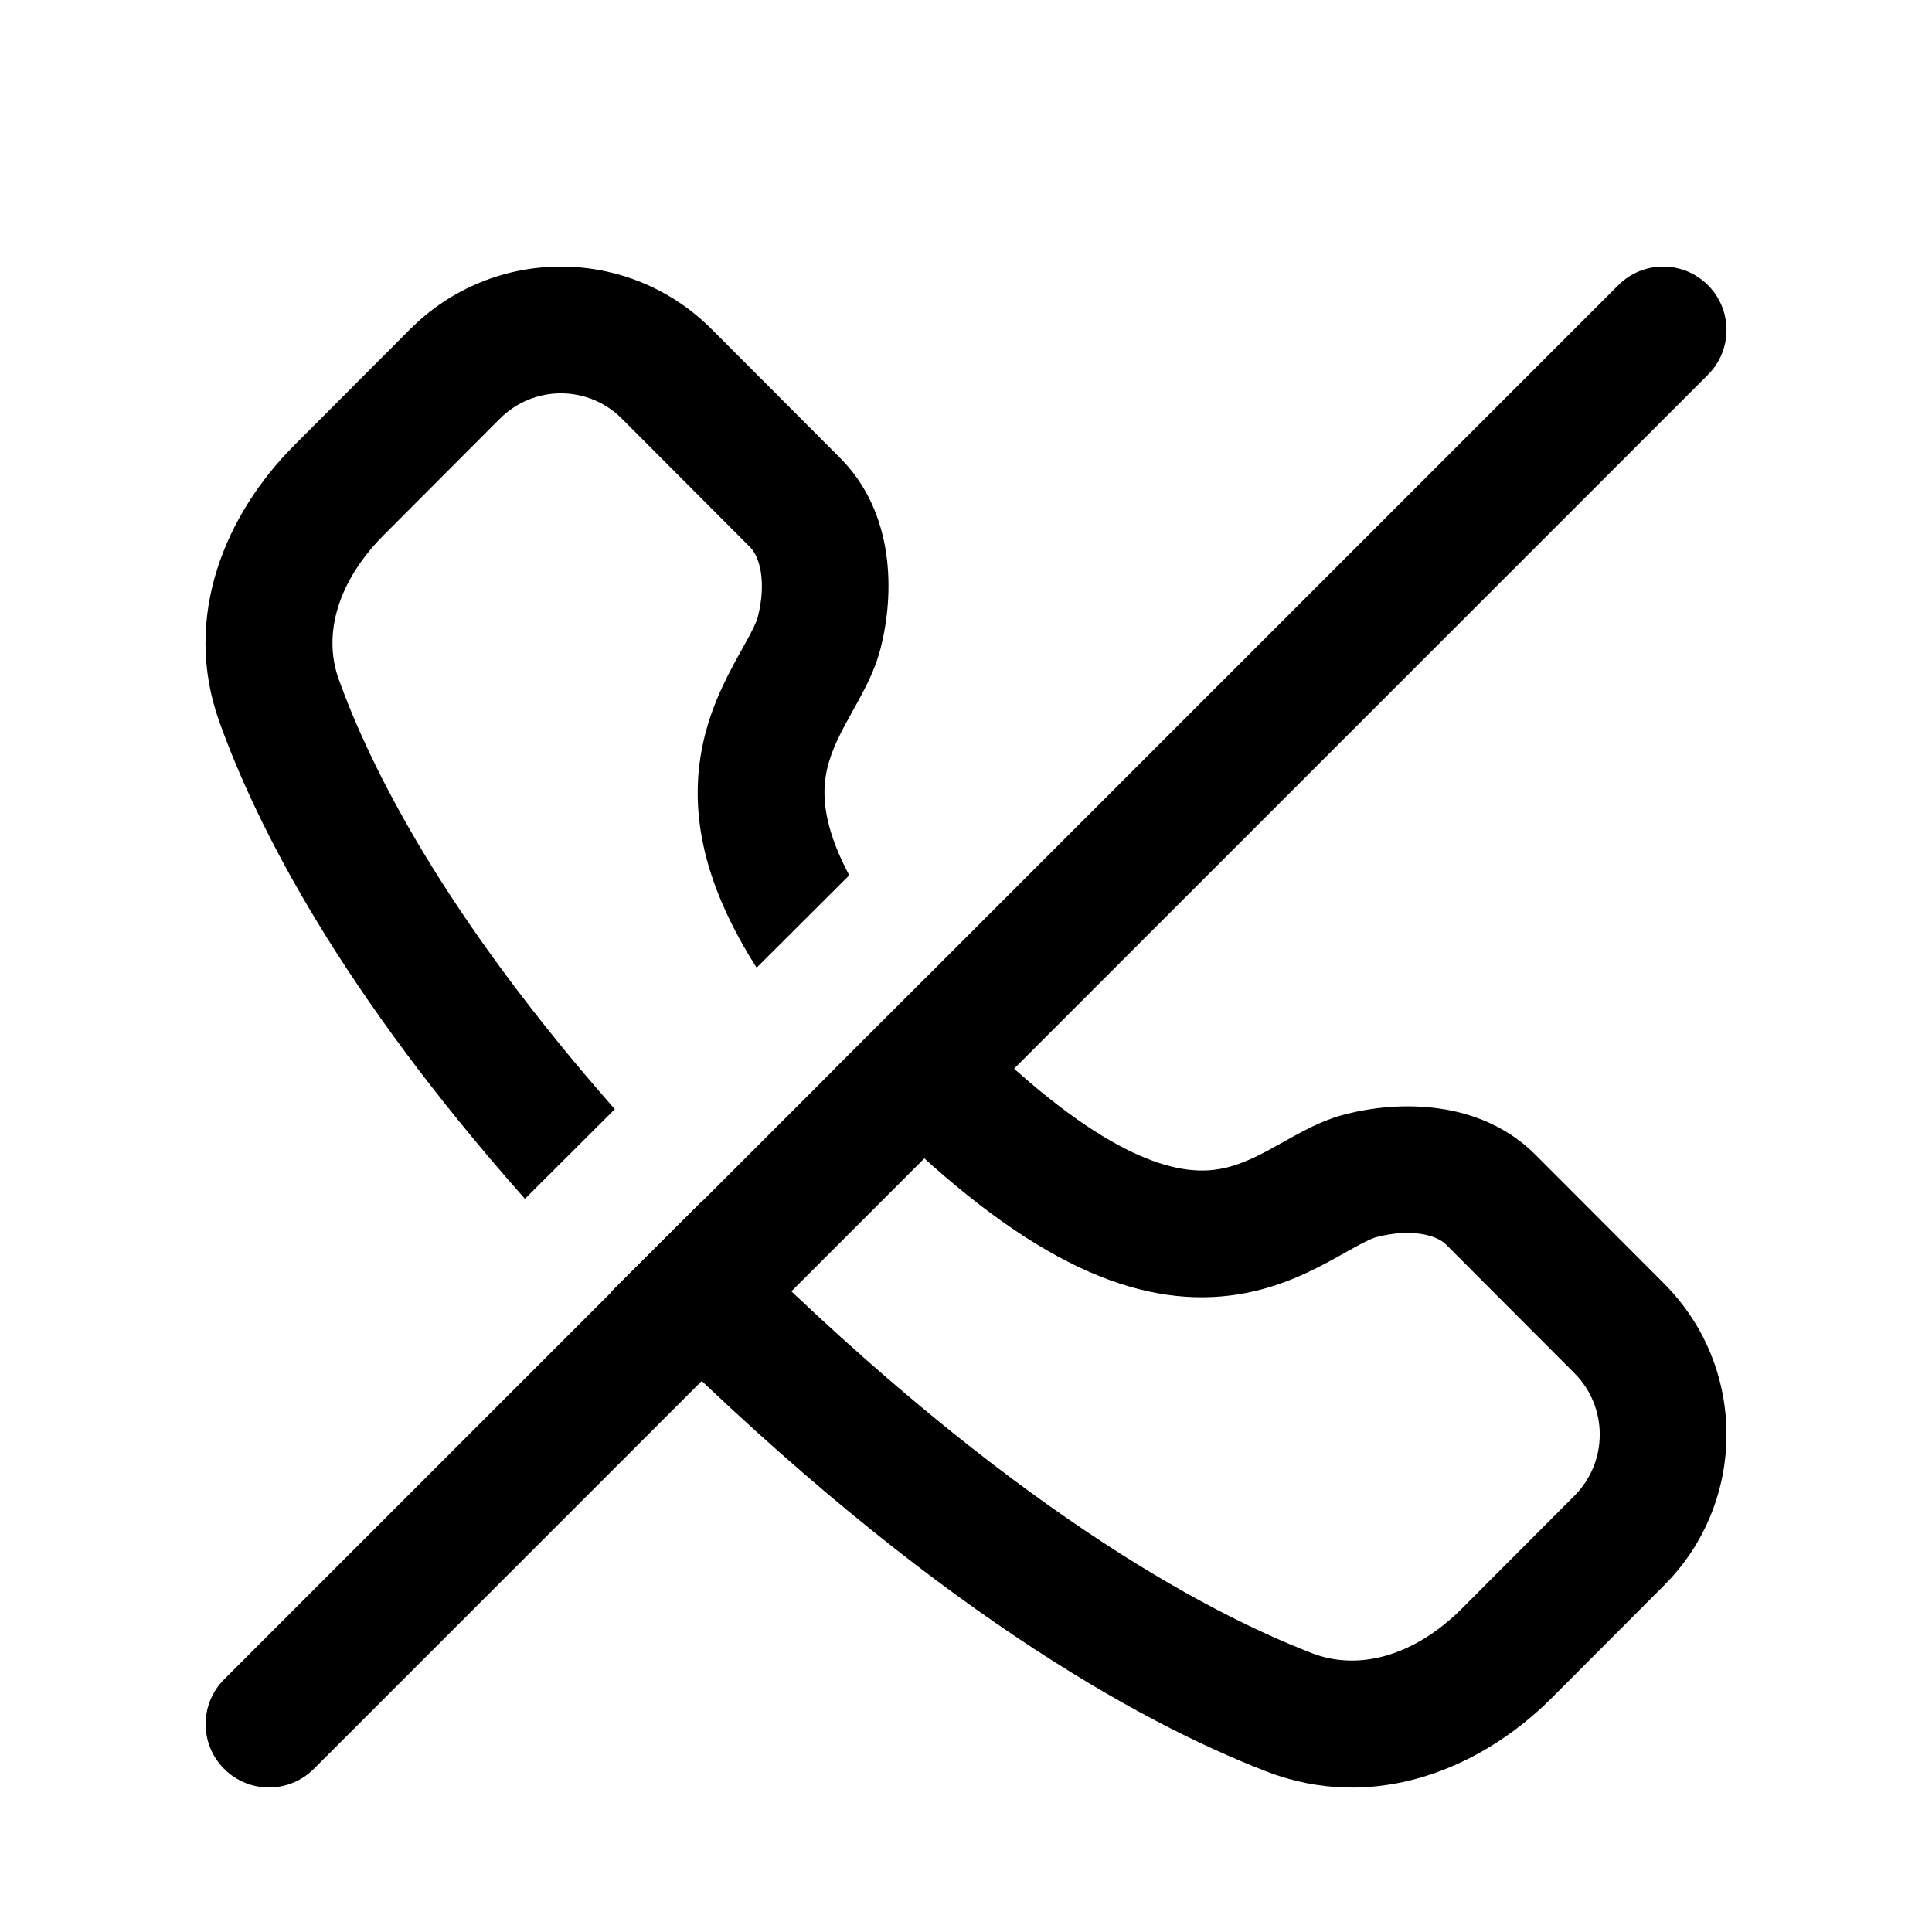
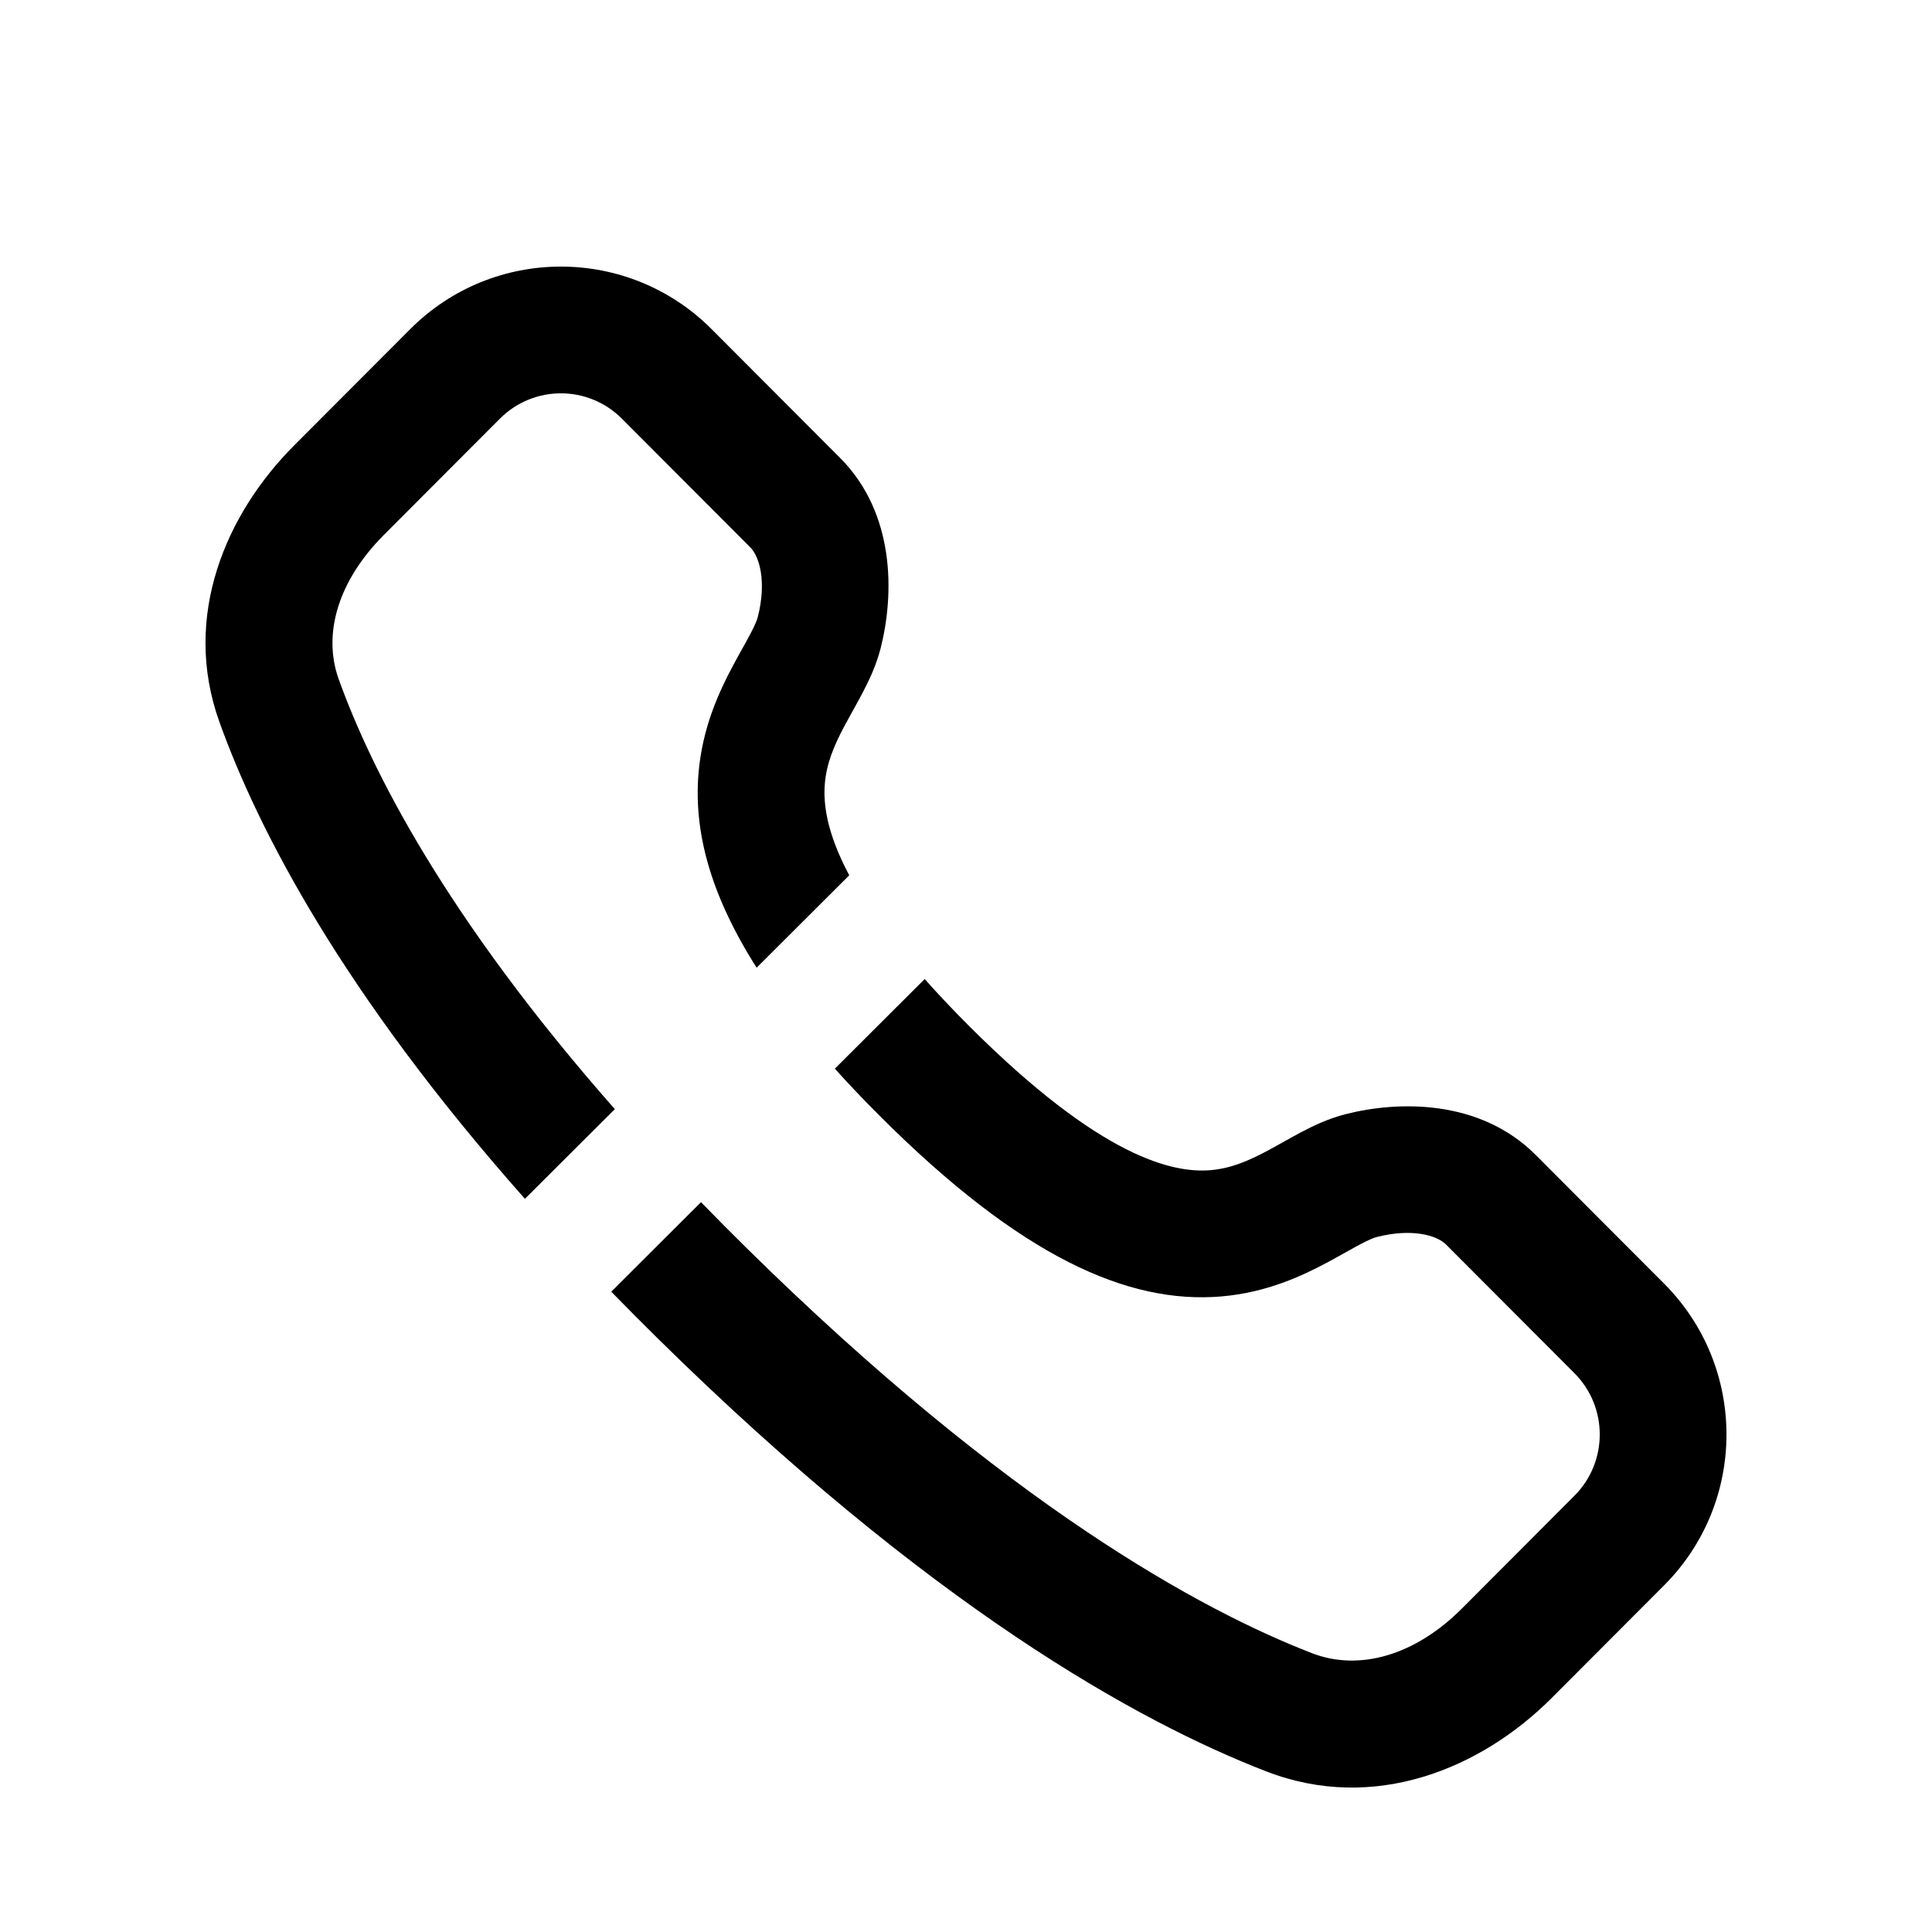
<svg xmlns="http://www.w3.org/2000/svg" fill="#000000" width="800px" height="800px" version="1.1" viewBox="144 144 512 512">
  <g>
-     <path d="m596.62 219.57c-6.559-6.559-17.188-6.559-23.75 0l-369.46 369.46c-6.559 6.562-6.559 17.195 0 23.75 6.559 6.559 17.191 6.559 23.75 0l369.46-369.46c6.562-6.559 6.562-17.191 0-23.75z" fill-rule="evenodd" />
    <path d="m369.06 375.96c-6.019-11.273-6.906-19.035-6.473-24.238 0.441-5.312 2.356-9.988 5.266-15.453 0.699-1.316 1.41-2.594 2.191-3.992l0.133-0.238c0.797-1.438 1.684-3.031 2.523-4.641 1.633-3.125 3.543-7.137 4.688-11.652 3.594-14.172 3.926-35.684-10.781-50.422l-34.027-34.102c-22.055-22.098-57.82-22.098-79.871 0l-30.789 30.852c-17.91 17.953-29.852 45.137-19.793 73.195 10.215 28.504 32.492 71.707 80.984 126.43l23.824-23.762c-45.113-51.234-64.691-90.285-73.191-114-4.281-11.945-0.129-26.031 11.953-38.137l30.785-30.852c8.93-8.949 23.391-8.949 32.32 0l34.031 34.102c2.438 2.441 4.375 9.07 1.996 18.445-0.176 0.699-0.652 1.961-1.902 4.356-0.602 1.156-1.281 2.383-2.102 3.852l-0.164 0.297c-0.746 1.344-1.602 2.879-2.453 4.477-3.695 6.938-8.09 16.398-9.094 28.457-1.281 15.355 3.051 32.105 15.402 51.512z" />
    <path d="m365.24 427.21 23.812-23.754c3.469 3.91 7.371 8.051 11.766 12.445 35.109 35.109 54.199 39.031 63.996 38.203 5.246-0.441 9.867-2.348 15.301-5.262 1.293-0.695 2.555-1.402 3.934-2.176l0.273-0.152c1.426-0.805 3.019-1.691 4.621-2.535 3.121-1.641 7.125-3.562 11.648-4.711 14.164-3.606 35.668-3.938 50.391 10.812l34.031 34.102c22.027 22.082 22.027 57.863 0 79.941l-29.816 29.879c-18.641 18.68-46.98 30.527-75.617 19.441-34.156-13.215-89.301-43.848-161.33-114.8-4.227-4.164-8.312-8.277-12.258-12.332l23.781-23.723c3.867 3.981 7.883 8.023 12.047 12.129 69.367 68.332 120.74 96.129 149.88 107.4 12.43 4.812 27.227 0.676 39.719-11.84l29.816-29.883c8.949-8.965 8.949-23.52 0-32.488l-34.031-34.102c-2.418-2.426-8.996-4.363-18.328-1.988-0.684 0.172-1.934 0.641-4.305 1.891-1.148 0.602-2.363 1.281-3.828 2.102l-0.316 0.176c-1.328 0.746-2.848 1.598-4.426 2.445-6.898 3.703-16.324 8.121-28.359 9.141-24.766 2.094-53.168-10.516-90.574-47.922-4.262-4.262-8.199-8.406-11.828-12.441z" />
  </g>
</svg>